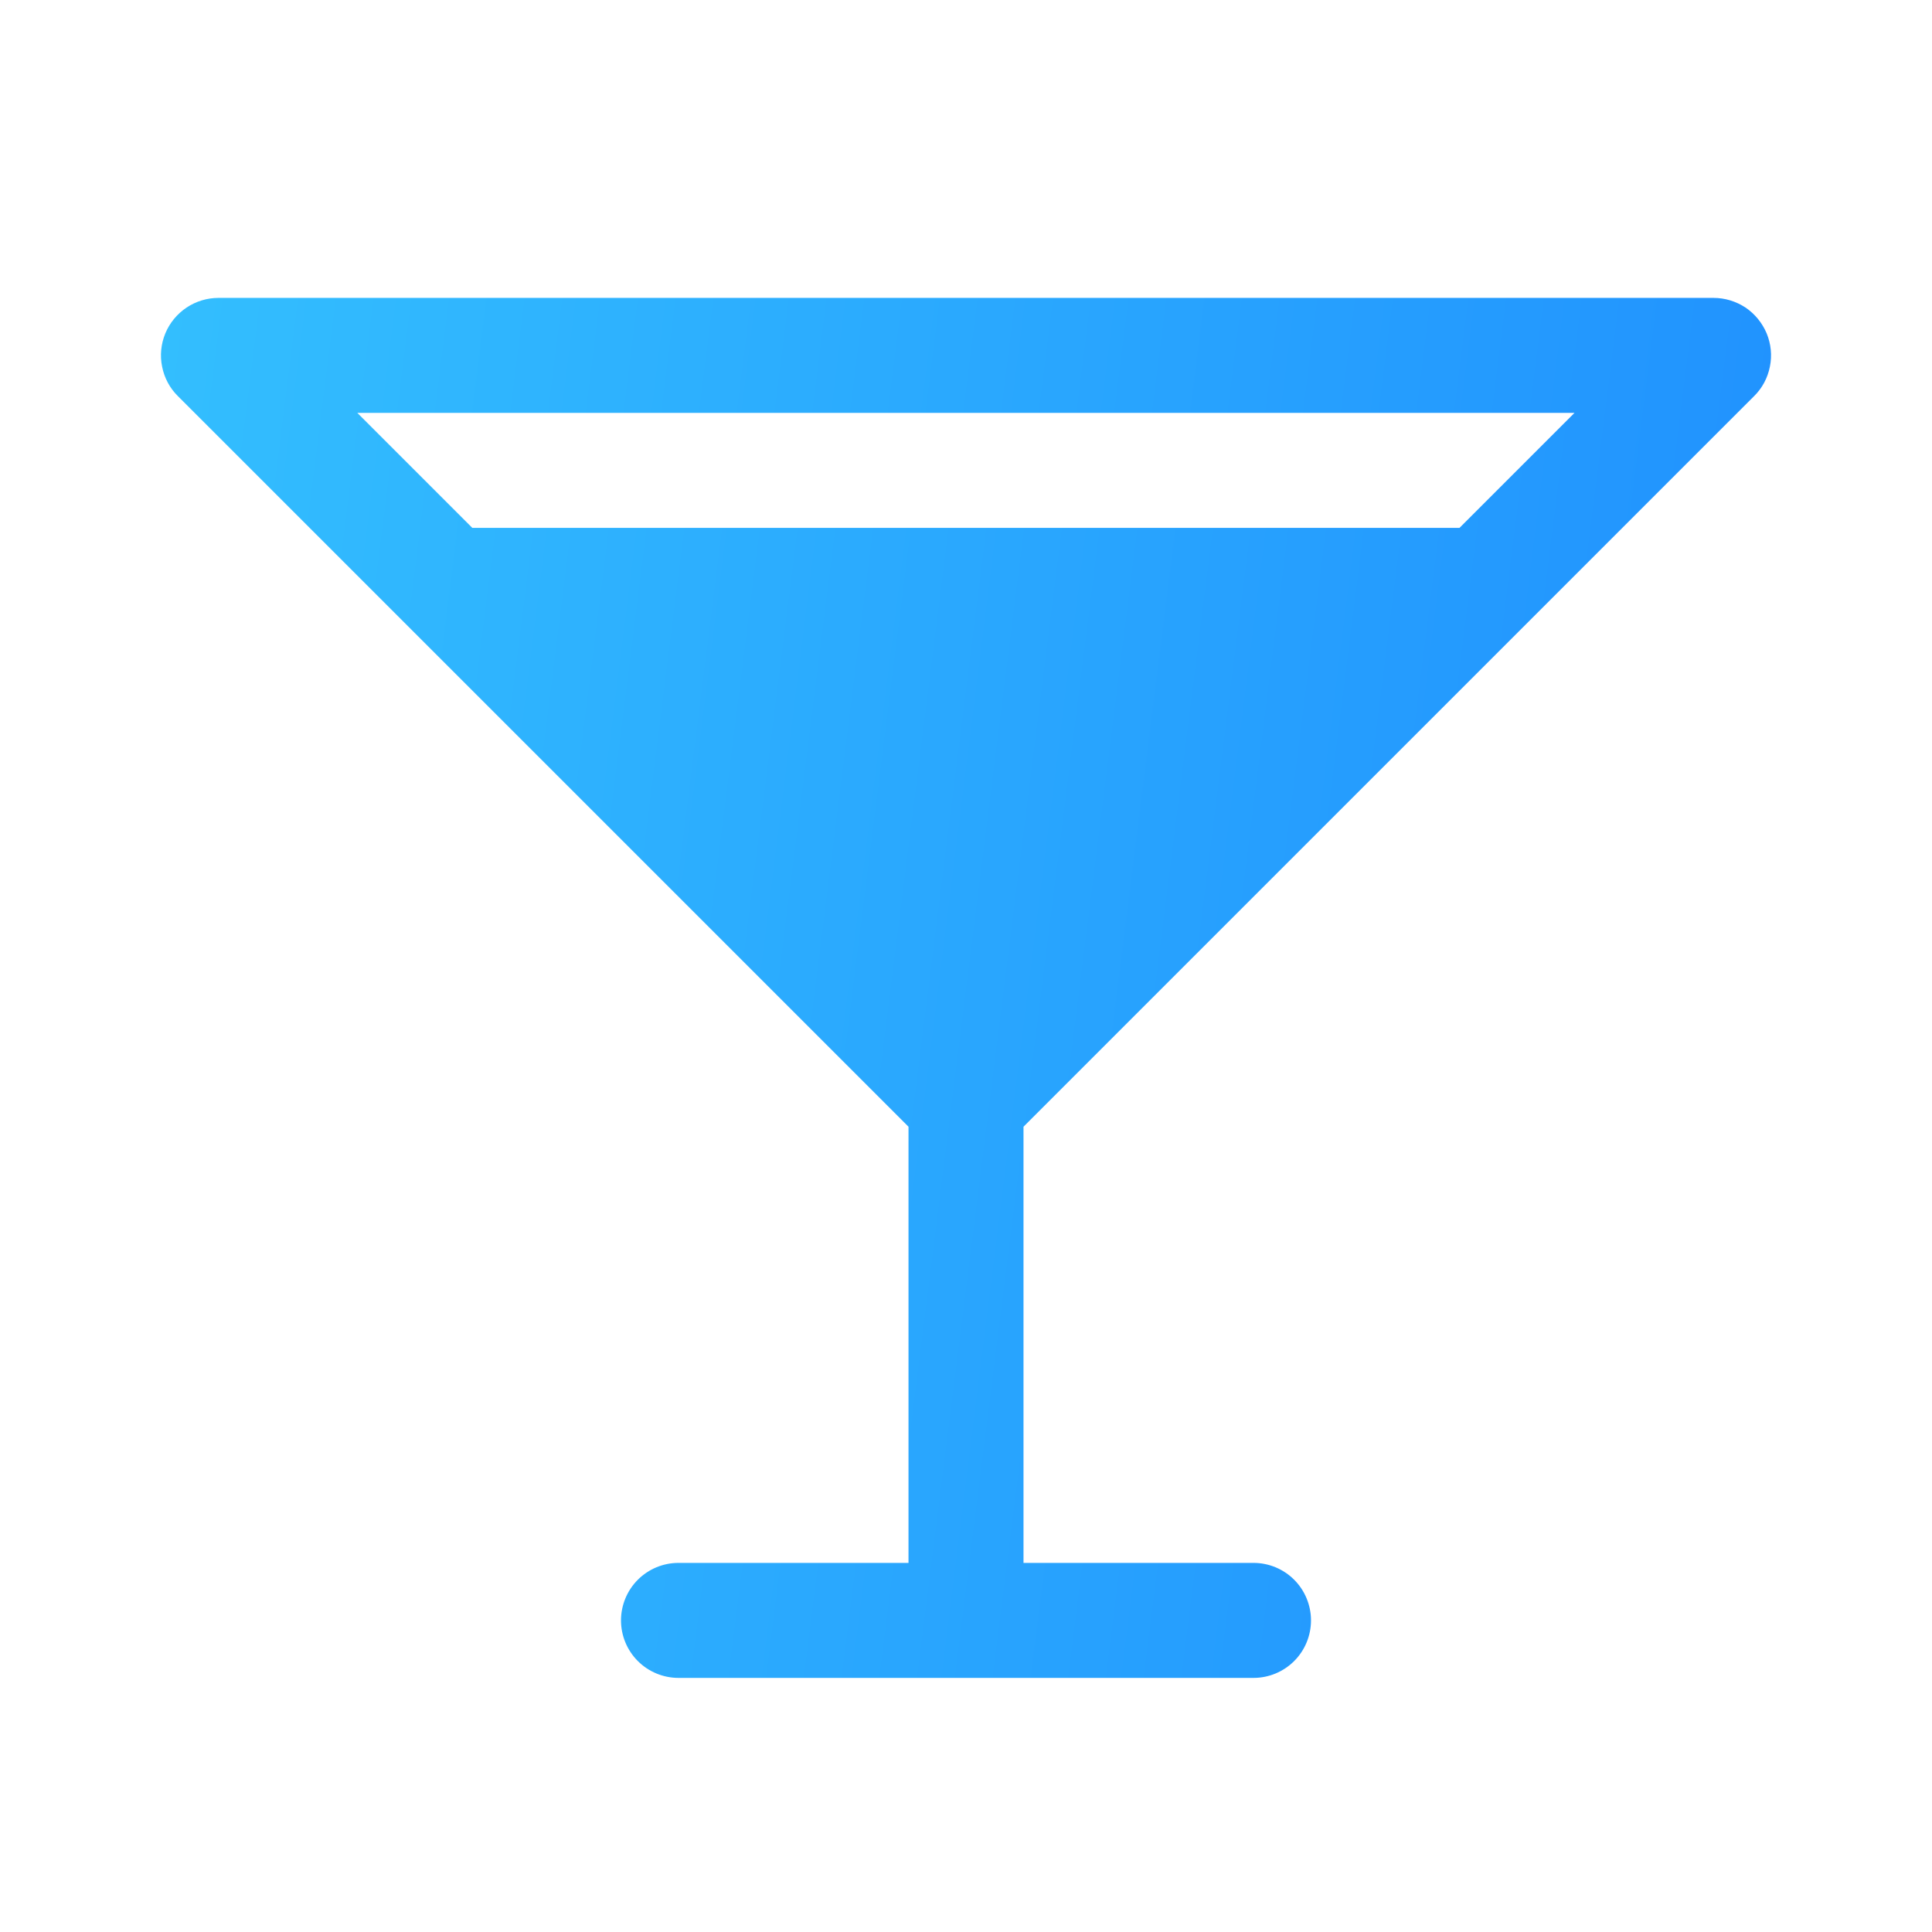
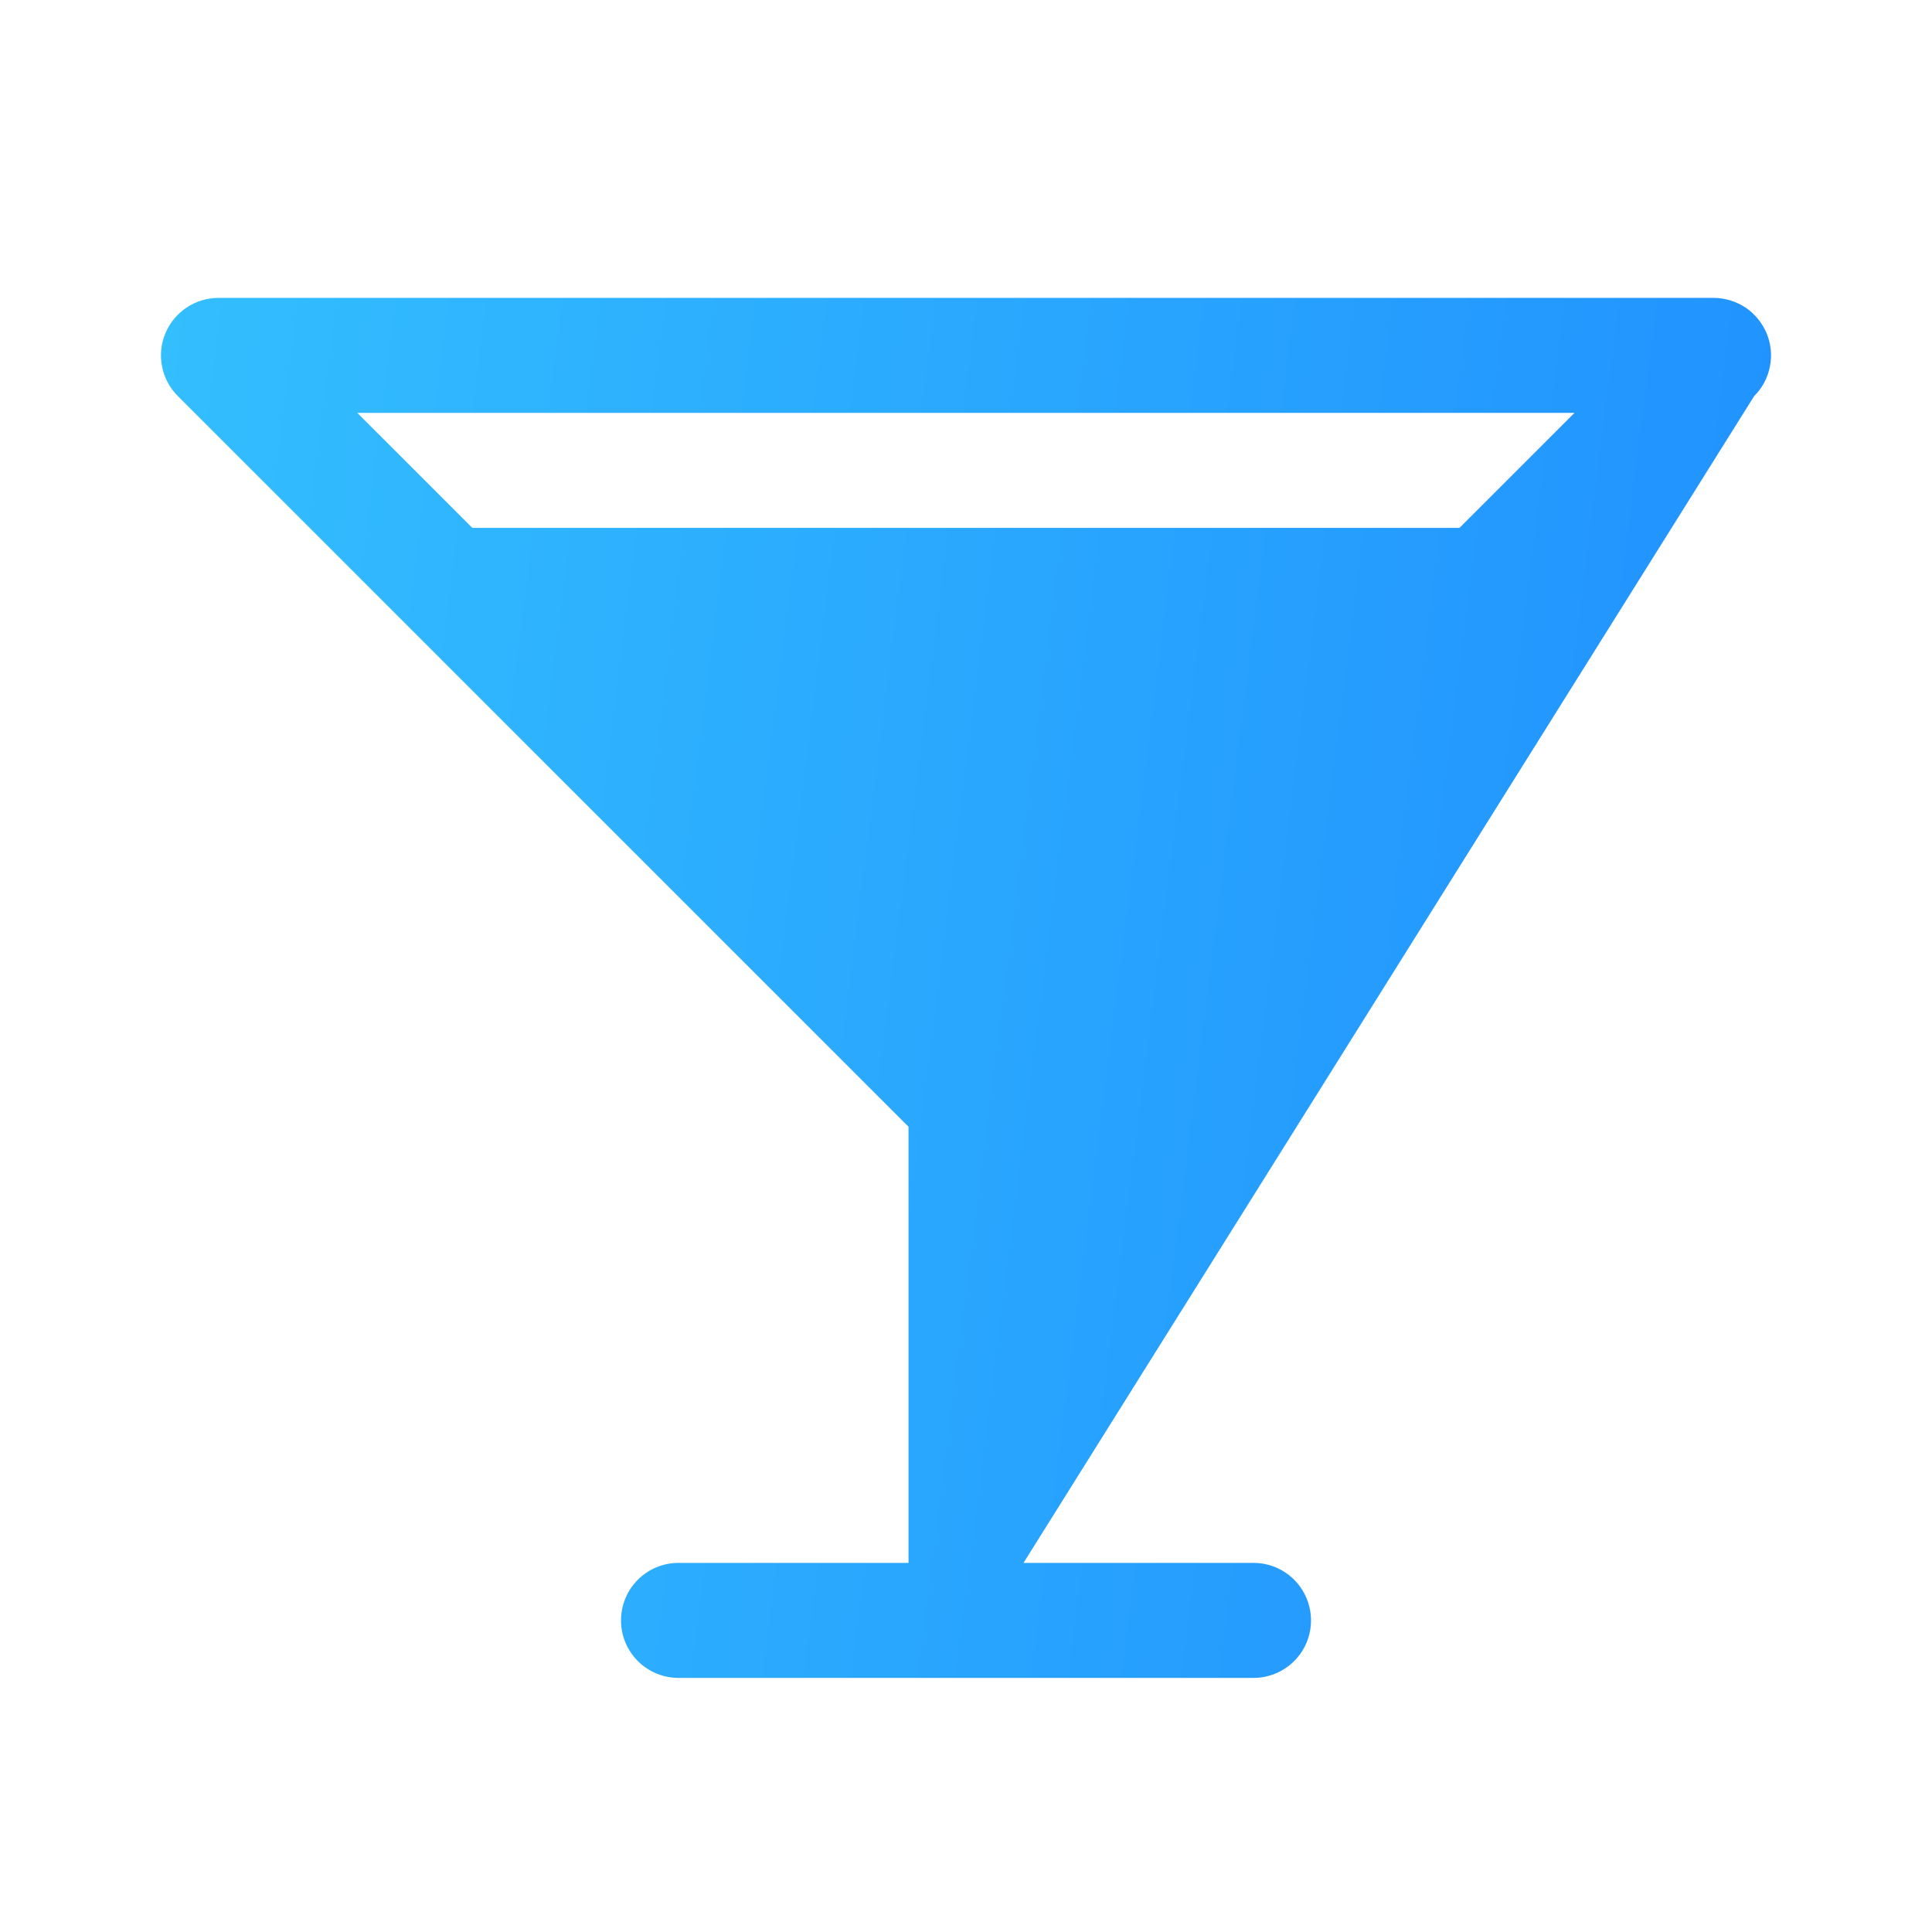
<svg xmlns="http://www.w3.org/2000/svg" width="21" height="21" viewBox="0 0 21 21" fill="none">
-   <path d="M19.067 4.305C19.155 4.218 19.214 4.107 19.238 3.985C19.263 3.864 19.25 3.738 19.203 3.624C19.155 3.51 19.075 3.412 18.973 3.343C18.87 3.275 18.749 3.238 18.625 3.238H2.375C2.251 3.238 2.13 3.275 2.028 3.343C1.925 3.412 1.844 3.51 1.797 3.624C1.75 3.738 1.737 3.864 1.762 3.985C1.786 4.107 1.845 4.218 1.933 4.305L9.875 12.247V16.988H7.375C7.209 16.988 7.05 17.054 6.933 17.171C6.816 17.288 6.75 17.448 6.75 17.613C6.75 17.779 6.816 17.938 6.933 18.055C7.05 18.172 7.209 18.238 7.375 18.238H13.625C13.791 18.238 13.95 18.172 14.067 18.055C14.184 17.938 14.25 17.779 14.25 17.613C14.25 17.448 14.184 17.288 14.067 17.171C13.95 17.054 13.791 16.988 13.625 16.988H11.125V12.247L19.067 4.305ZM17.114 4.488L15.864 5.738H5.134L3.884 4.488H17.114Z" fill="url(#paint0_linear_66_1486)" />
+   <path d="M19.067 4.305C19.155 4.218 19.214 4.107 19.238 3.985C19.263 3.864 19.25 3.738 19.203 3.624C19.155 3.51 19.075 3.412 18.973 3.343C18.87 3.275 18.749 3.238 18.625 3.238H2.375C2.251 3.238 2.13 3.275 2.028 3.343C1.925 3.412 1.844 3.51 1.797 3.624C1.75 3.738 1.737 3.864 1.762 3.985C1.786 4.107 1.845 4.218 1.933 4.305L9.875 12.247V16.988H7.375C7.209 16.988 7.05 17.054 6.933 17.171C6.816 17.288 6.75 17.448 6.75 17.613C6.75 17.779 6.816 17.938 6.933 18.055C7.05 18.172 7.209 18.238 7.375 18.238H13.625C13.791 18.238 13.95 18.172 14.067 18.055C14.184 17.938 14.25 17.779 14.25 17.613C14.25 17.448 14.184 17.288 14.067 17.171C13.95 17.054 13.791 16.988 13.625 16.988H11.125L19.067 4.305ZM17.114 4.488L15.864 5.738H5.134L3.884 4.488H17.114Z" fill="url(#paint0_linear_66_1486)" />
  <defs>
    <linearGradient id="paint0_linear_66_1486" x1="-0.588" y1="-0.668" x2="19.627" y2="1.879" gradientUnits="userSpaceOnUse">
      <stop stop-color="#36C5FE" />
      <stop offset="1" stop-color="#2193FE" />
    </linearGradient>
  </defs>
</svg>